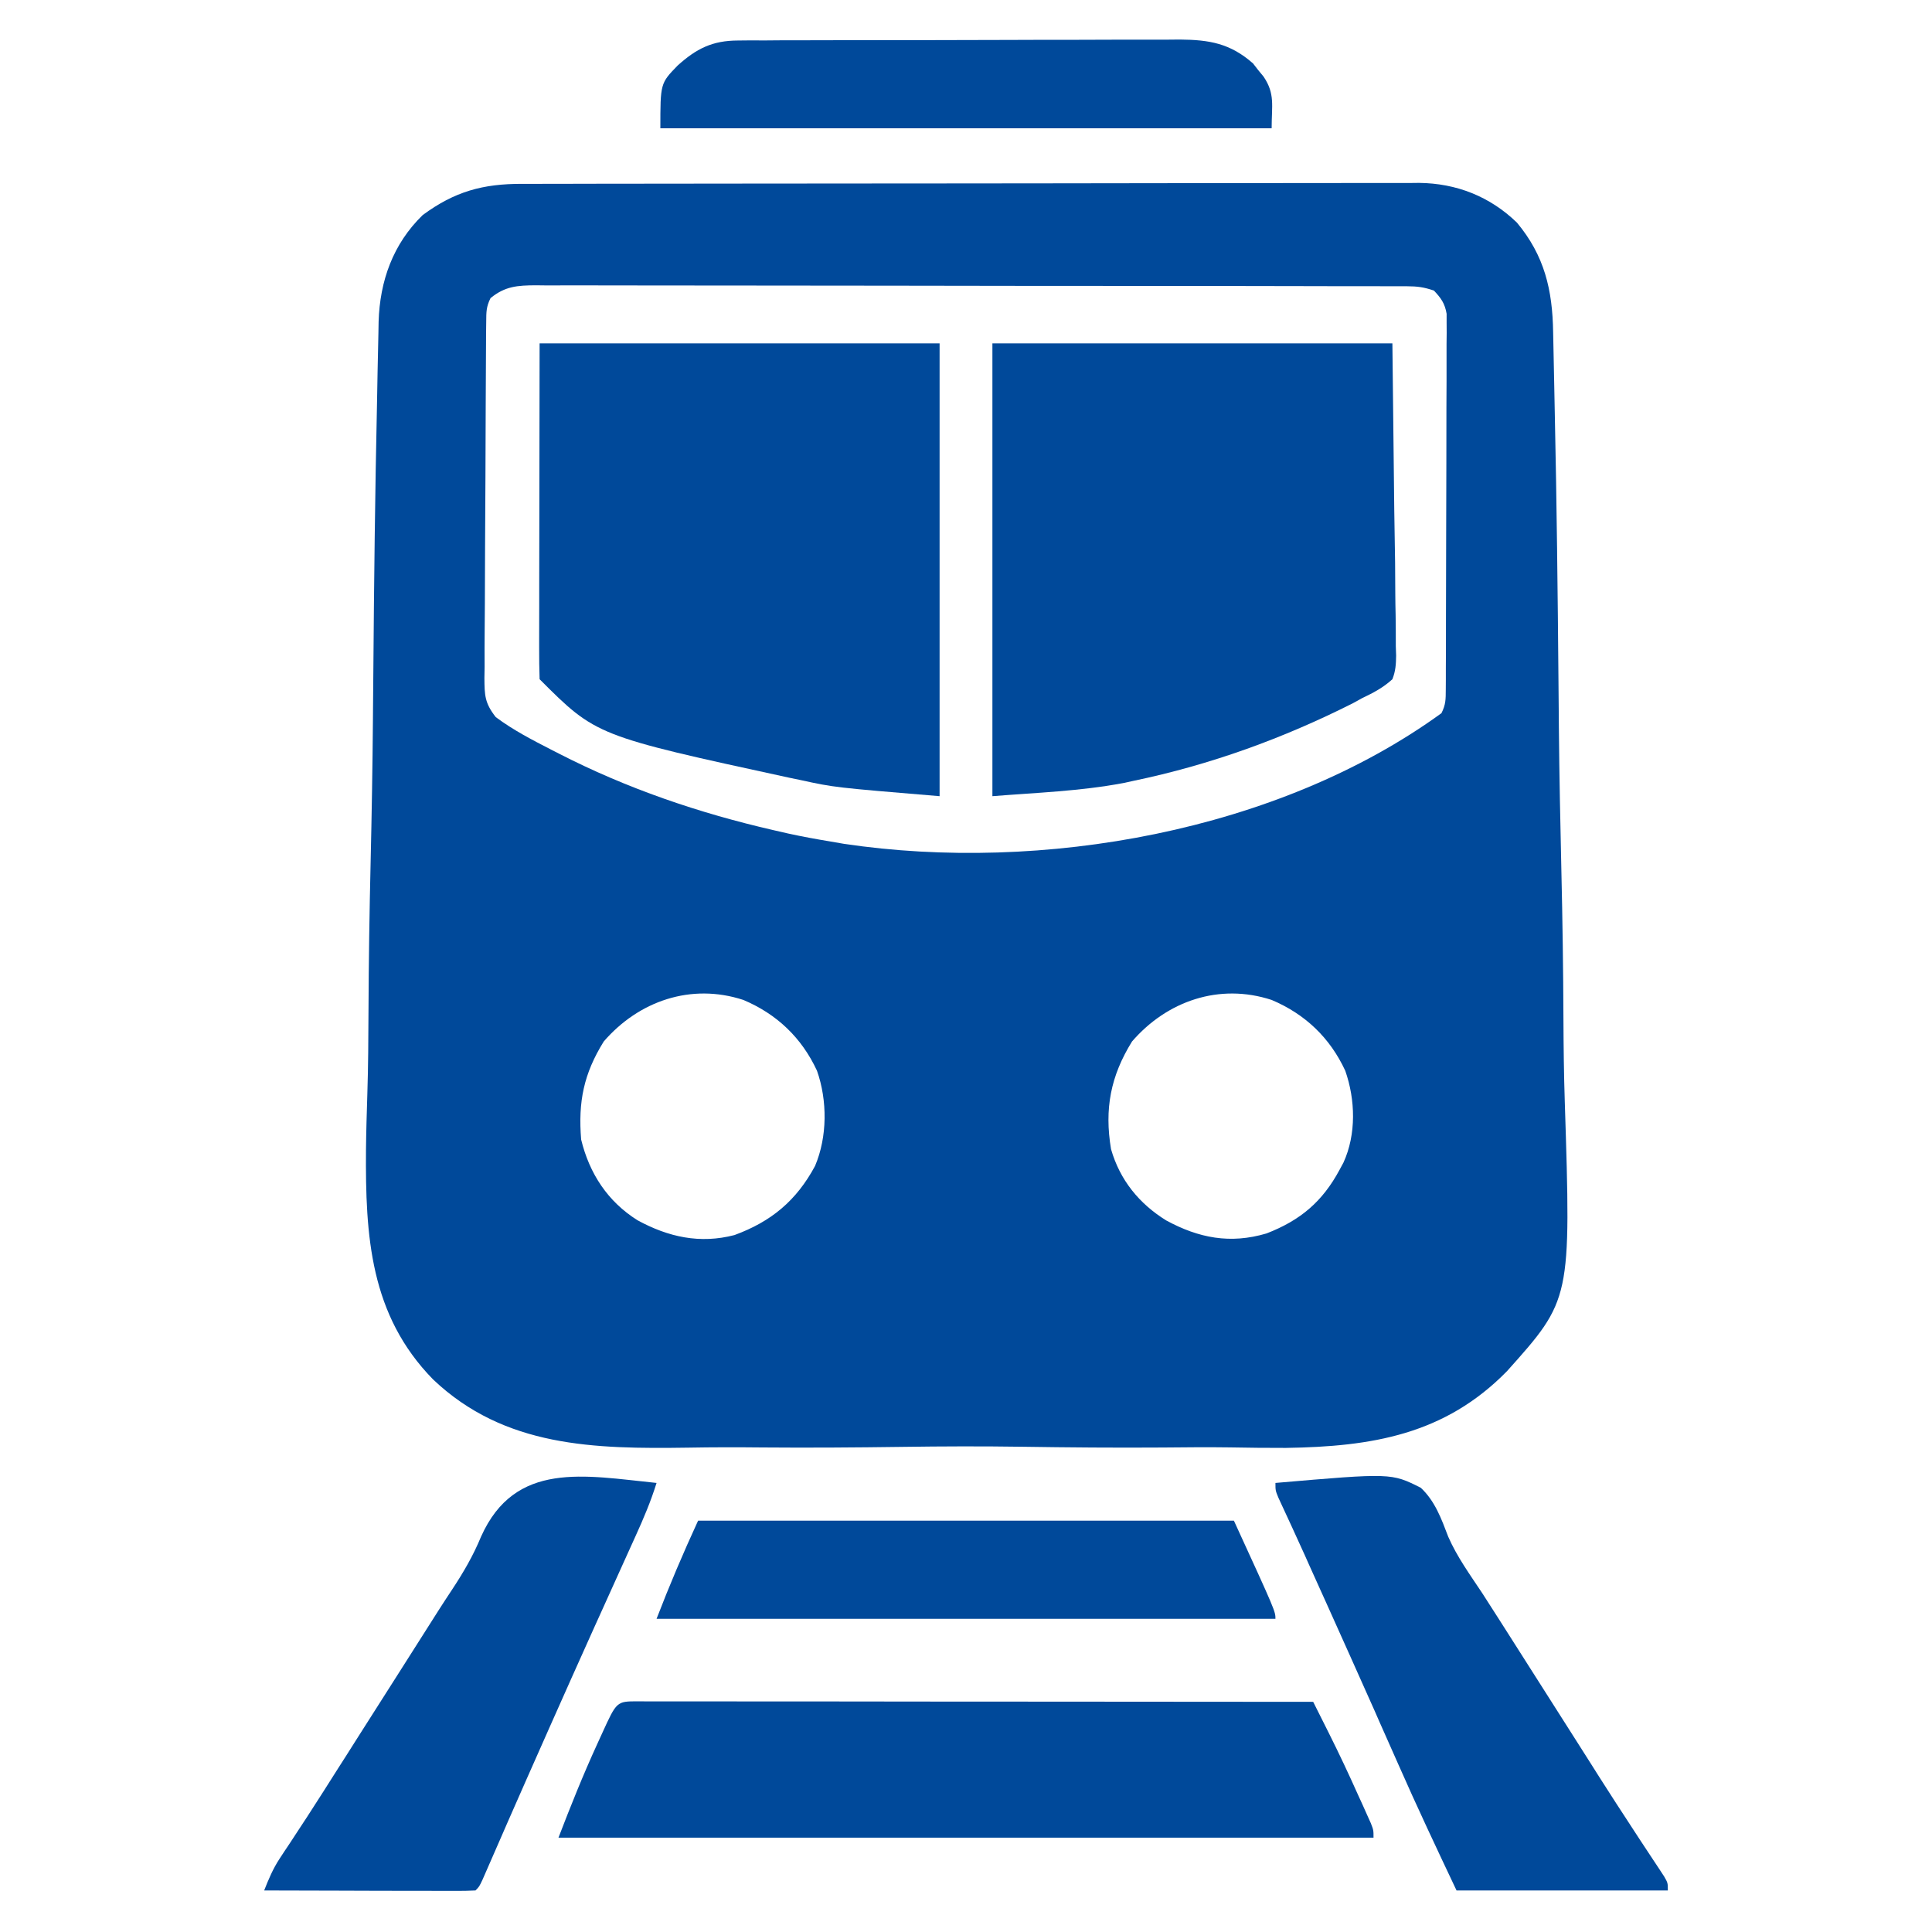
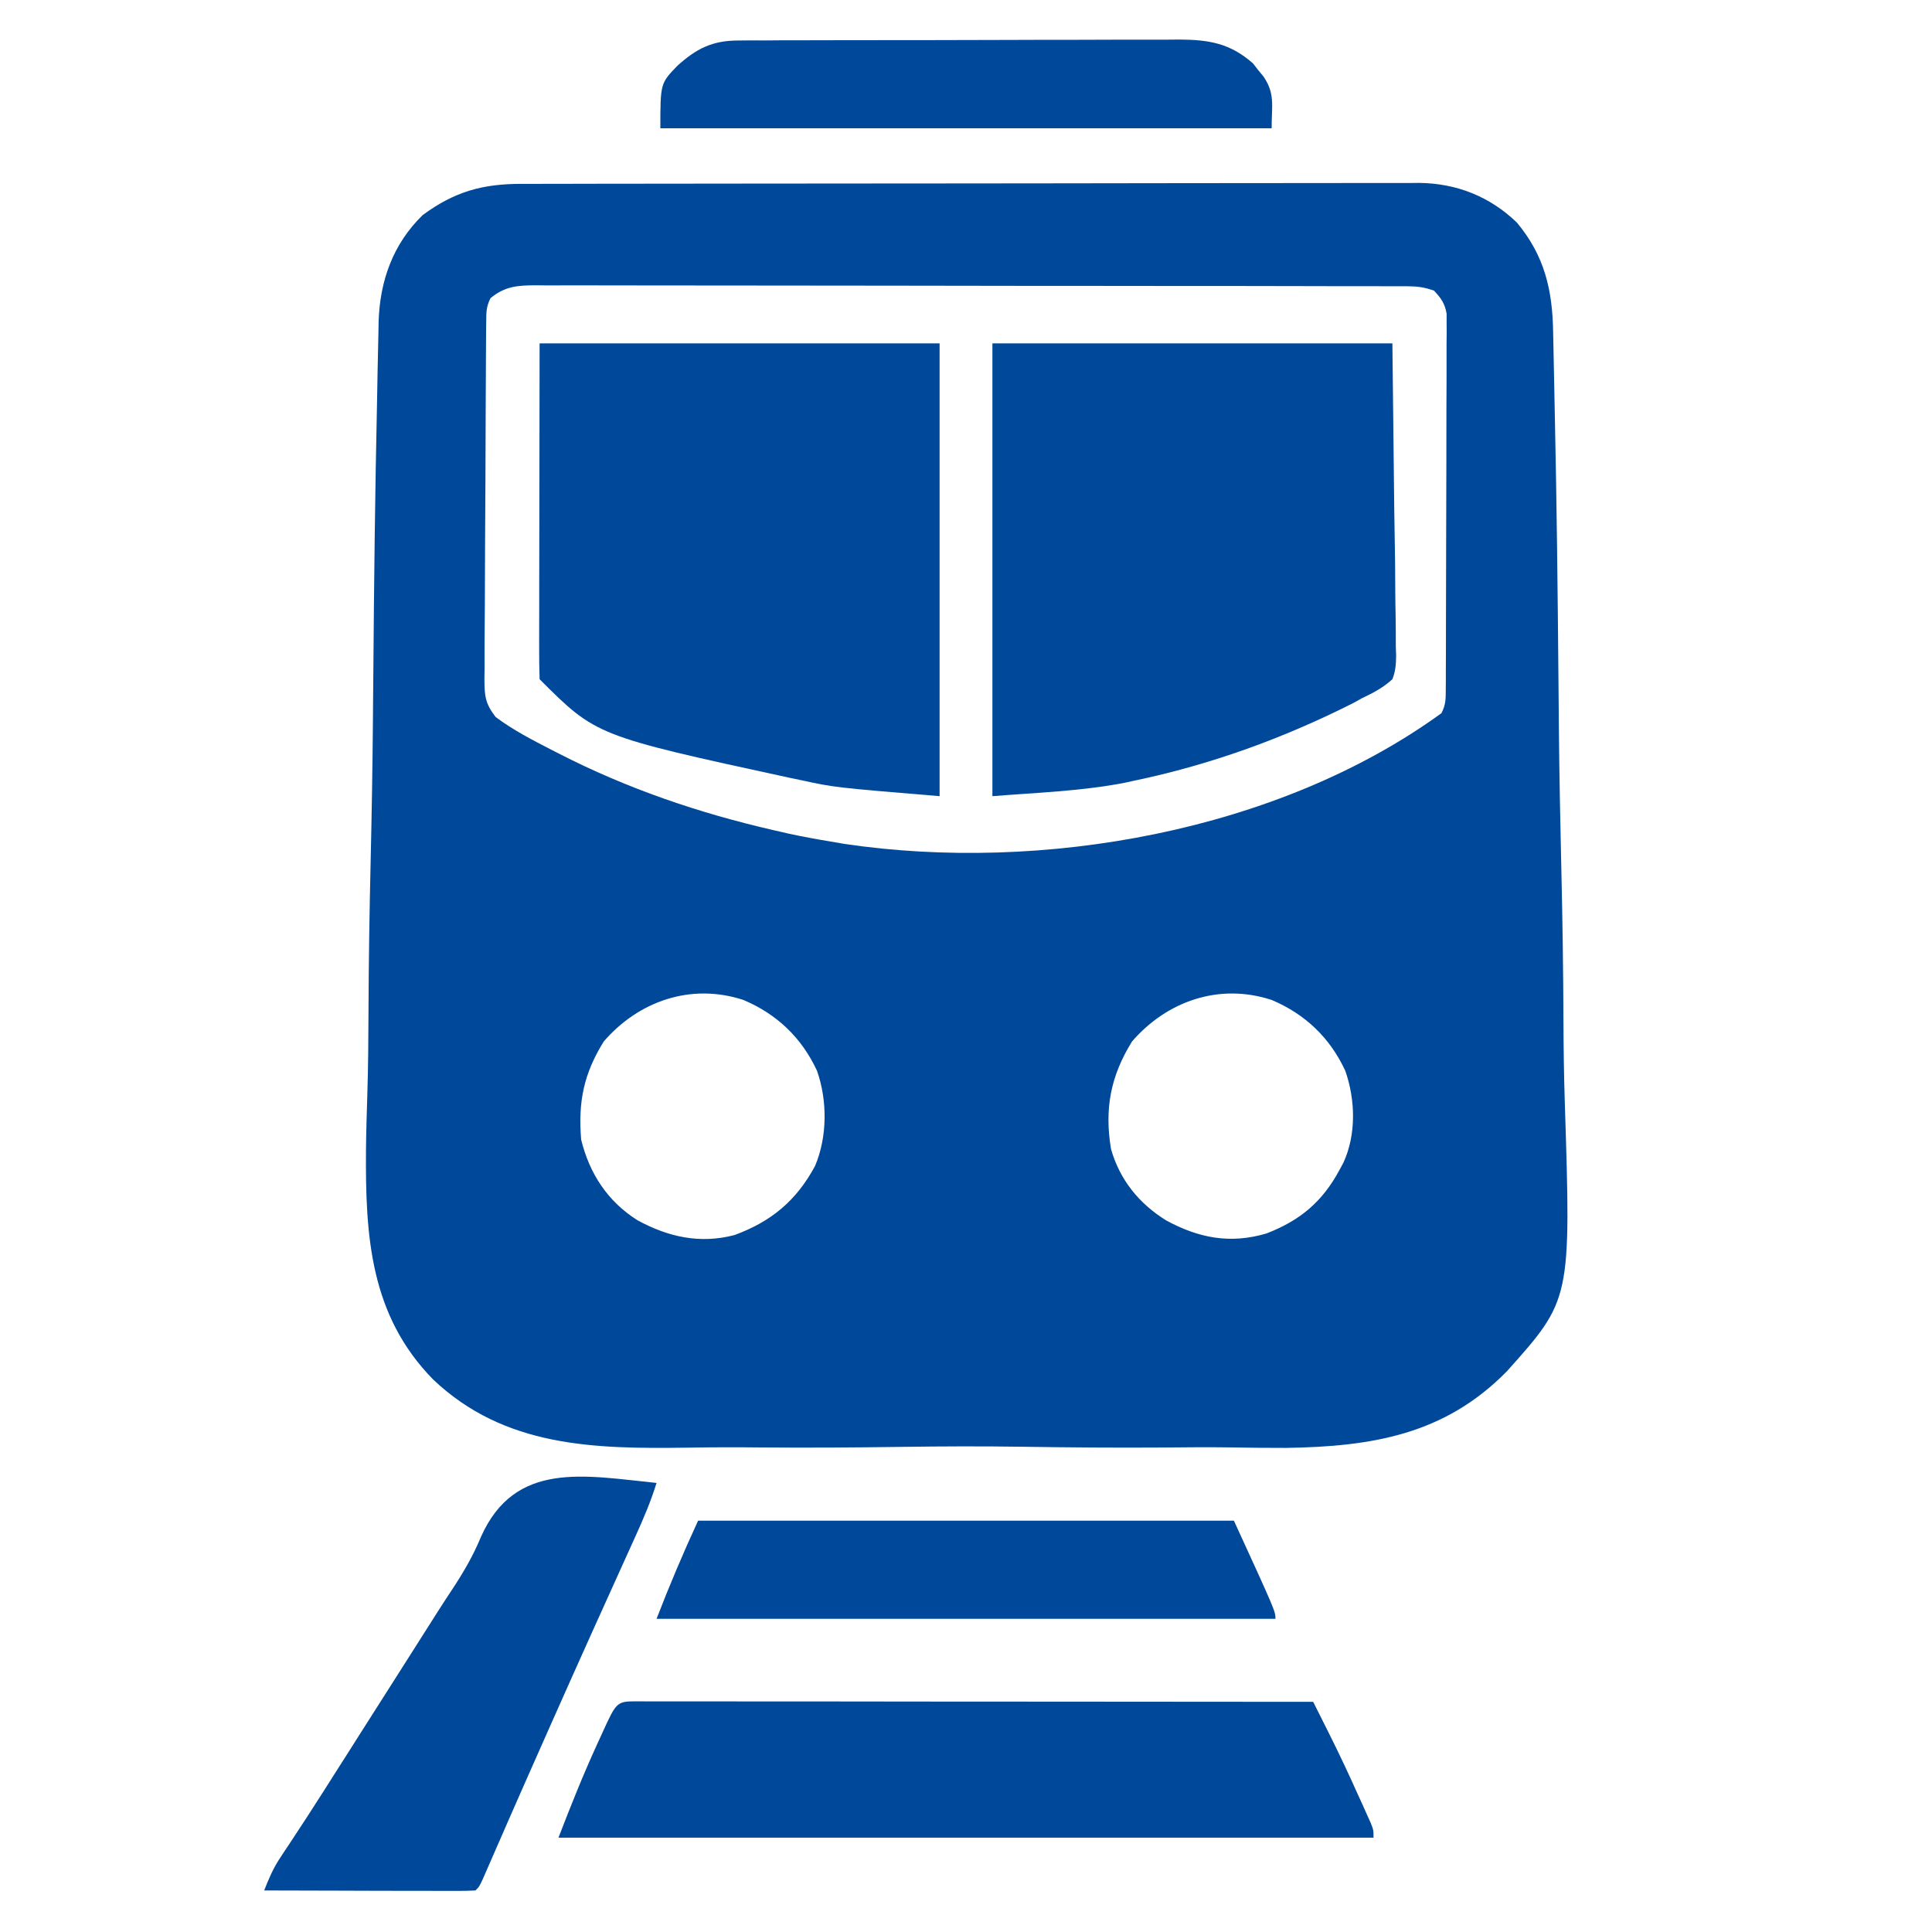
<svg xmlns="http://www.w3.org/2000/svg" width="30" height="30" viewBox="0 0 30 30" fill="none">
  <path d="M8.108 2.855C8.2 2.855 8.2 2.855 8.293 2.855C8.498 2.854 8.703 2.854 8.908 2.854C9.055 2.854 9.201 2.853 9.348 2.853C9.706 2.852 10.063 2.852 10.421 2.852C10.712 2.851 11.003 2.851 11.293 2.851C12.118 2.85 12.943 2.849 13.768 2.849C13.813 2.849 13.857 2.849 13.903 2.849C13.97 2.849 13.97 2.849 14.038 2.849C14.759 2.849 15.48 2.848 16.201 2.847C16.942 2.845 17.683 2.844 18.424 2.844C18.84 2.844 19.255 2.844 19.671 2.843C20.062 2.842 20.453 2.842 20.844 2.842C20.988 2.843 21.131 2.842 21.274 2.842C21.47 2.841 21.666 2.841 21.863 2.842C21.919 2.842 21.975 2.841 22.034 2.84C22.614 2.846 23.135 3.05 23.555 3.457C23.983 3.971 24.107 4.501 24.117 5.158C24.118 5.221 24.12 5.284 24.121 5.349C24.126 5.56 24.13 5.771 24.134 5.981C24.137 6.133 24.14 6.285 24.143 6.436C24.173 7.822 24.188 9.208 24.2 10.594C24.201 10.78 24.203 10.966 24.205 11.151C24.205 11.197 24.206 11.243 24.206 11.291C24.213 12.035 24.228 12.779 24.245 13.523C24.263 14.29 24.274 15.057 24.277 15.824C24.279 16.254 24.284 16.683 24.298 17.112C24.396 20.179 24.396 20.179 23.4 21.292C22.434 22.278 21.302 22.463 19.968 22.483C19.676 22.484 19.383 22.48 19.09 22.475C18.744 22.47 18.398 22.474 18.051 22.477C17.323 22.482 16.595 22.476 15.867 22.465C15.248 22.456 14.629 22.458 14.009 22.467C13.283 22.477 12.558 22.482 11.832 22.476C11.45 22.472 11.068 22.472 10.686 22.479C9.231 22.5 7.836 22.475 6.725 21.42C5.745 20.419 5.673 19.192 5.683 17.854C5.686 17.566 5.695 17.278 5.704 16.99C5.718 16.559 5.72 16.128 5.722 15.697C5.725 14.928 5.737 14.16 5.755 13.391C5.772 12.647 5.785 11.904 5.791 11.16C5.791 11.114 5.792 11.068 5.792 11.021C5.794 10.835 5.795 10.65 5.797 10.465C5.808 9.05 5.824 7.634 5.855 6.219C5.858 6.072 5.861 5.924 5.863 5.777C5.867 5.575 5.871 5.374 5.876 5.172C5.877 5.114 5.878 5.056 5.879 4.997C5.898 4.362 6.102 3.789 6.563 3.34C7.06 2.973 7.499 2.853 8.108 2.855ZM7.617 4.629C7.55 4.764 7.551 4.843 7.55 4.994C7.549 5.046 7.549 5.098 7.548 5.152C7.548 5.209 7.548 5.266 7.547 5.325C7.547 5.385 7.546 5.445 7.546 5.507C7.545 5.707 7.544 5.906 7.543 6.106C7.542 6.174 7.542 6.242 7.542 6.312C7.54 6.672 7.539 7.032 7.538 7.392C7.537 7.765 7.535 8.137 7.532 8.51C7.53 8.796 7.529 9.082 7.529 9.368C7.528 9.505 7.527 9.642 7.526 9.779C7.524 9.971 7.524 10.163 7.525 10.355C7.524 10.412 7.523 10.469 7.522 10.528C7.524 10.797 7.527 10.917 7.698 11.135C7.971 11.339 8.266 11.49 8.569 11.646C8.604 11.664 8.639 11.681 8.675 11.7C9.734 12.244 10.852 12.625 12.012 12.891C12.124 12.917 12.124 12.917 12.239 12.943C12.455 12.99 12.672 13.03 12.891 13.066C12.962 13.079 13.032 13.091 13.105 13.103C16.171 13.56 19.849 12.914 22.383 11.074C22.451 10.938 22.449 10.86 22.45 10.709C22.45 10.657 22.45 10.605 22.451 10.551C22.451 10.494 22.451 10.436 22.451 10.377C22.451 10.317 22.451 10.257 22.452 10.195C22.453 9.995 22.453 9.795 22.453 9.595C22.454 9.457 22.454 9.318 22.454 9.18C22.455 8.889 22.455 8.598 22.456 8.307C22.456 7.935 22.457 7.562 22.459 7.189C22.46 6.902 22.46 6.616 22.46 6.33C22.461 6.193 22.461 6.055 22.462 5.918C22.463 5.725 22.463 5.533 22.462 5.341C22.463 5.255 22.463 5.255 22.464 5.168C22.464 5.116 22.463 5.063 22.463 5.009C22.463 4.964 22.463 4.918 22.463 4.872C22.435 4.71 22.377 4.63 22.266 4.512C22.106 4.458 22.012 4.446 21.848 4.445C21.798 4.445 21.749 4.445 21.698 4.445C21.643 4.445 21.589 4.445 21.532 4.445C21.475 4.445 21.417 4.445 21.357 4.444C21.163 4.444 20.968 4.444 20.773 4.444C20.634 4.443 20.494 4.443 20.355 4.443C19.976 4.442 19.597 4.442 19.218 4.441C18.982 4.441 18.745 4.441 18.509 4.441C17.854 4.44 17.199 4.439 16.544 4.439C16.502 4.439 16.46 4.439 16.417 4.439C16.375 4.439 16.333 4.439 16.29 4.439C16.205 4.439 16.12 4.439 16.035 4.439C15.992 4.439 15.95 4.439 15.907 4.439C15.222 4.439 14.538 4.438 13.853 4.436C13.151 4.435 12.448 4.434 11.745 4.434C11.351 4.434 10.956 4.434 10.562 4.433C10.191 4.432 9.82 4.432 9.449 4.432C9.313 4.432 9.176 4.432 9.04 4.431C8.854 4.431 8.668 4.431 8.483 4.432C8.401 4.431 8.401 4.431 8.318 4.43C8.038 4.432 7.844 4.443 7.617 4.629ZM9.375 16.172C9.064 16.673 8.976 17.108 9.024 17.695C9.153 18.224 9.437 18.658 9.899 18.948C10.377 19.209 10.869 19.318 11.405 19.178C11.977 18.968 12.367 18.643 12.656 18.105C12.848 17.652 12.849 17.089 12.686 16.626C12.448 16.113 12.062 15.746 11.543 15.527C10.73 15.261 9.918 15.544 9.375 16.172ZM17.578 16.172C17.246 16.708 17.147 17.218 17.252 17.844C17.39 18.324 17.688 18.69 18.109 18.951C18.614 19.225 19.103 19.32 19.666 19.153C20.191 18.95 20.535 18.66 20.801 18.164C20.821 18.127 20.841 18.091 20.861 18.053C21.062 17.613 21.047 17.076 20.889 16.626C20.651 16.113 20.265 15.746 19.746 15.527C18.933 15.261 18.121 15.544 17.578 16.172Z" fill="#00499A" />
  <path d="M15.41 5.332C17.46 5.332 19.509 5.332 21.621 5.332C21.631 6.186 21.64 7.041 21.65 7.921C21.655 8.191 21.659 8.46 21.663 8.738C21.665 9.068 21.665 9.068 21.666 9.222C21.667 9.33 21.668 9.438 21.671 9.545C21.674 9.708 21.674 9.872 21.674 10.035C21.676 10.083 21.678 10.13 21.679 10.18C21.677 10.317 21.671 10.419 21.621 10.547C21.479 10.677 21.326 10.758 21.152 10.84C21.082 10.879 21.082 10.879 21.011 10.918C19.925 11.466 18.792 11.877 17.6 12.125C17.549 12.136 17.497 12.147 17.444 12.159C16.77 12.286 16.098 12.308 15.41 12.363C15.41 10.043 15.41 7.723 15.41 5.332Z" fill="#00499A" />
  <path d="M8.379 5.332C10.428 5.332 12.478 5.332 14.59 5.332C14.59 7.652 14.59 9.973 14.59 12.363C12.955 12.227 12.955 12.227 12.437 12.114C12.376 12.101 12.316 12.089 12.254 12.076C9.257 11.425 9.257 11.425 8.379 10.547C8.373 10.385 8.372 10.224 8.372 10.062C8.372 10.01 8.372 9.958 8.372 9.905C8.372 9.737 8.373 9.569 8.373 9.4C8.373 9.297 8.373 9.193 8.373 9.09C8.374 8.705 8.374 8.321 8.375 7.936C8.376 7.077 8.378 6.217 8.379 5.332Z" fill="#00499A" />
  <path d="M9.899 26.418C9.941 26.418 9.983 26.419 10.026 26.419C10.07 26.419 10.114 26.419 10.159 26.419C10.308 26.419 10.457 26.419 10.606 26.419C10.712 26.419 10.818 26.419 10.924 26.419C11.214 26.419 11.503 26.419 11.792 26.42C12.094 26.42 12.396 26.42 12.698 26.42C13.271 26.421 13.843 26.421 14.415 26.422C15.067 26.422 15.718 26.422 16.37 26.423C17.71 26.423 19.05 26.424 20.391 26.426C20.456 26.555 20.521 26.685 20.586 26.815C20.604 26.852 20.622 26.888 20.641 26.925C20.798 27.239 20.947 27.556 21.09 27.876C21.113 27.927 21.137 27.978 21.161 28.031C21.183 28.08 21.205 28.129 21.227 28.179C21.247 28.222 21.266 28.265 21.286 28.31C21.328 28.418 21.328 28.418 21.328 28.535C17.152 28.535 12.975 28.535 8.672 28.535C8.861 28.043 9.053 27.563 9.272 27.085C9.299 27.027 9.325 26.97 9.352 26.91C9.576 26.419 9.576 26.419 9.899 26.418Z" fill="#00499A" />
  <path d="M10.195 23.027C10.106 23.313 9.993 23.58 9.869 23.852C9.848 23.898 9.828 23.943 9.806 23.991C9.762 24.089 9.717 24.188 9.672 24.287C9.552 24.55 9.433 24.815 9.314 25.079C9.29 25.133 9.265 25.187 9.24 25.242C9.001 25.771 8.765 26.302 8.529 26.832C8.51 26.876 8.491 26.919 8.471 26.963C8.275 27.404 8.08 27.845 7.886 28.287C7.856 28.356 7.826 28.425 7.795 28.496C7.739 28.624 7.683 28.751 7.628 28.878C7.604 28.933 7.58 28.988 7.555 29.045C7.534 29.093 7.514 29.14 7.492 29.189C7.441 29.297 7.441 29.297 7.383 29.355C7.28 29.361 7.178 29.362 7.075 29.362C7.009 29.362 6.944 29.362 6.876 29.362C6.769 29.362 6.769 29.362 6.659 29.361C6.587 29.361 6.514 29.361 6.439 29.361C6.245 29.361 6.051 29.36 5.858 29.36C5.66 29.359 5.463 29.359 5.265 29.358C4.877 29.358 4.489 29.357 4.102 29.355C4.171 29.18 4.238 29.019 4.342 28.861C4.379 28.805 4.379 28.805 4.416 28.748C4.443 28.708 4.47 28.668 4.497 28.627C4.556 28.537 4.614 28.448 4.673 28.358C4.704 28.311 4.735 28.264 4.767 28.215C4.934 27.958 5.098 27.699 5.262 27.44C5.297 27.386 5.331 27.332 5.367 27.276C5.437 27.165 5.508 27.054 5.578 26.943C5.784 26.619 5.99 26.296 6.196 25.972C6.506 25.486 6.506 25.486 6.814 24.999C6.883 24.891 6.953 24.784 7.024 24.677C7.2 24.41 7.349 24.154 7.471 23.858C8.001 22.68 9.076 22.913 10.195 23.027Z" fill="#00499A" />
-   <path d="M19.805 23.027C21.604 22.872 21.604 22.872 22.062 23.102C22.284 23.31 22.381 23.582 22.488 23.862C22.625 24.176 22.827 24.453 23.016 24.738C23.097 24.864 23.178 24.99 23.259 25.117C23.299 25.179 23.338 25.241 23.379 25.305C23.761 25.904 24.142 26.503 24.523 27.103C24.592 27.212 24.661 27.32 24.73 27.429C24.764 27.482 24.797 27.535 24.831 27.589C25.005 27.862 25.18 28.133 25.358 28.404C25.393 28.458 25.428 28.512 25.465 28.568C25.533 28.671 25.601 28.774 25.669 28.877C25.7 28.923 25.73 28.969 25.761 29.016C25.787 29.056 25.814 29.096 25.841 29.138C25.898 29.238 25.898 29.238 25.898 29.355C24.816 29.355 23.733 29.355 22.617 29.355C22.308 28.702 22.001 28.052 21.71 27.39C21.61 27.166 21.511 26.941 21.411 26.716C21.391 26.67 21.37 26.623 21.349 26.574C21.096 26.005 20.84 25.437 20.585 24.869C20.562 24.82 20.54 24.77 20.517 24.719C20.453 24.576 20.388 24.433 20.324 24.291C20.304 24.246 20.284 24.202 20.264 24.156C20.128 23.856 19.991 23.557 19.852 23.259C19.805 23.145 19.805 23.145 19.805 23.027Z" fill="#00499A" />
  <path d="M10.84 23.613C13.585 23.613 16.331 23.613 19.16 23.613C19.805 25.02 19.805 25.02 19.805 25.137C16.634 25.137 13.463 25.137 10.195 25.137C10.393 24.622 10.609 24.114 10.84 23.613Z" fill="#00499A" />
  <path d="M11.459 0.629C11.523 0.628 11.588 0.628 11.655 0.627C11.725 0.627 11.796 0.627 11.869 0.628C11.981 0.627 11.981 0.627 12.095 0.626C12.3 0.625 12.504 0.625 12.709 0.625C12.837 0.625 12.965 0.625 13.093 0.624C13.54 0.623 13.987 0.623 14.434 0.623C14.85 0.623 15.265 0.622 15.681 0.62C16.039 0.618 16.396 0.618 16.754 0.618C16.968 0.618 17.181 0.617 17.394 0.616C17.632 0.615 17.87 0.615 18.109 0.616C18.179 0.615 18.249 0.615 18.321 0.614C18.779 0.618 19.103 0.673 19.457 0.985C19.483 1.019 19.51 1.053 19.537 1.088C19.565 1.122 19.593 1.155 19.621 1.19C19.802 1.459 19.746 1.638 19.746 1.992C16.614 1.992 13.481 1.992 10.254 1.992C10.254 1.294 10.254 1.294 10.522 1.018C10.812 0.756 11.061 0.63 11.459 0.629Z" fill="#00499A" />
</svg>